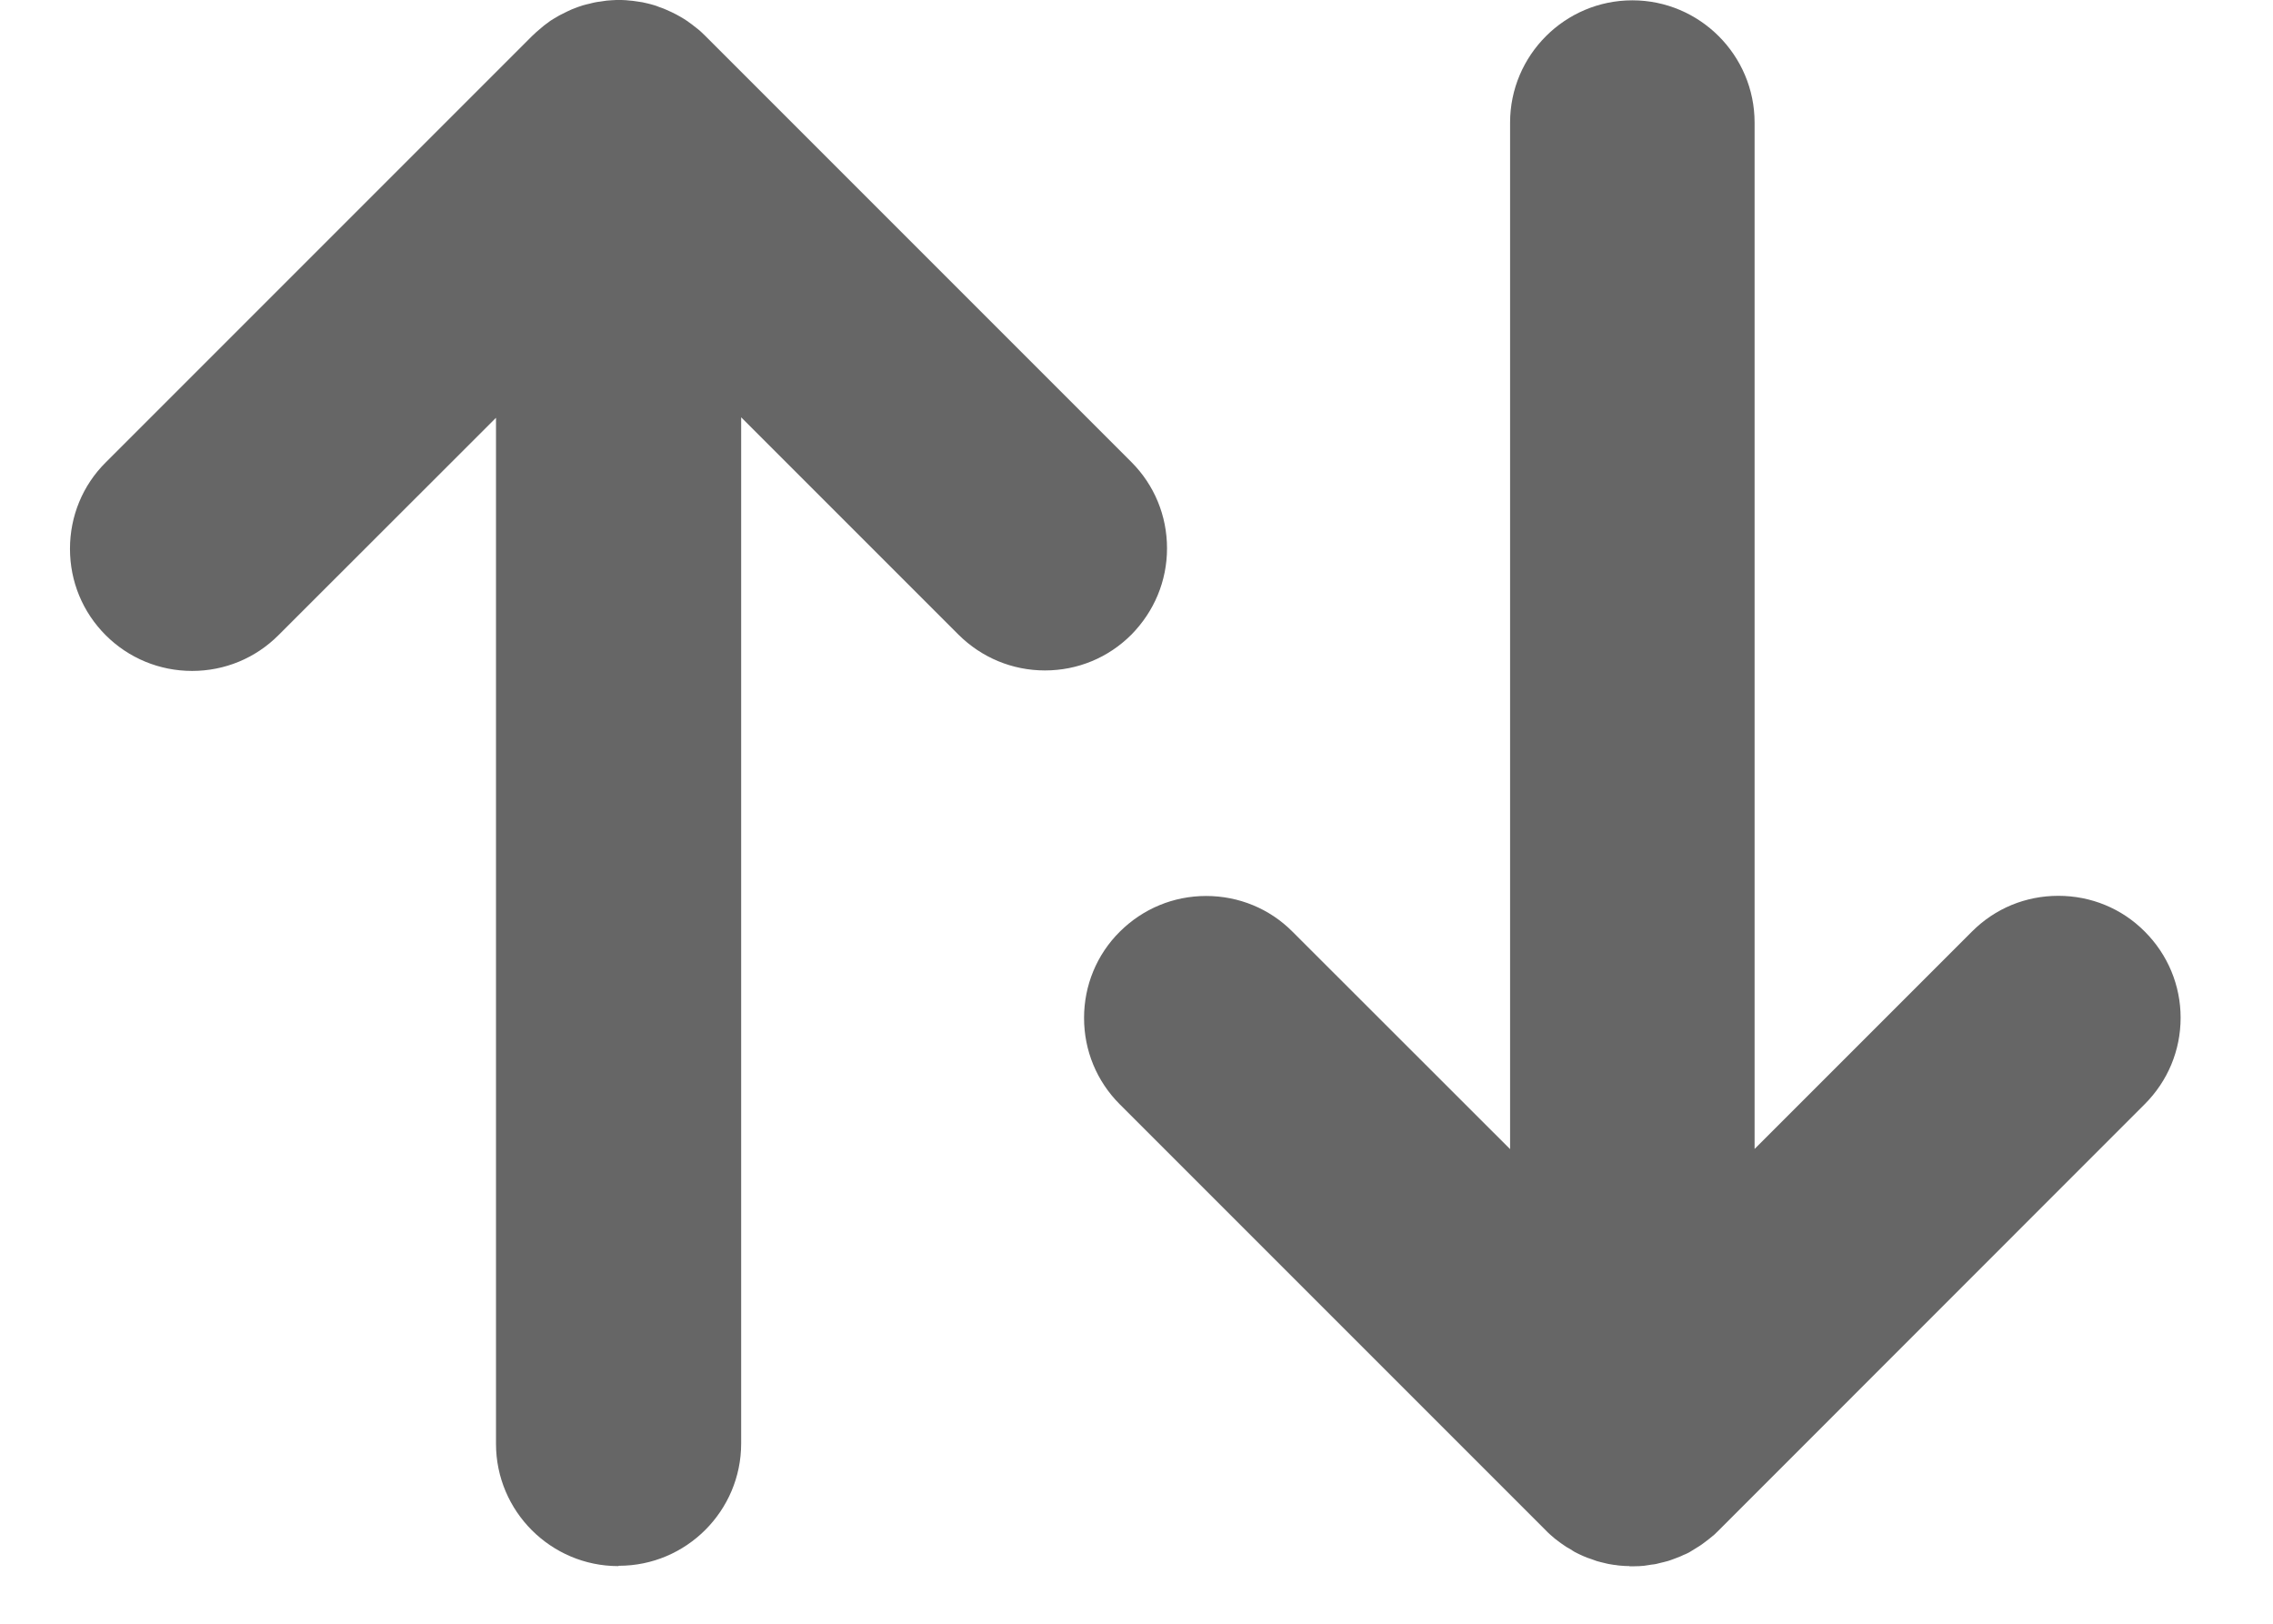
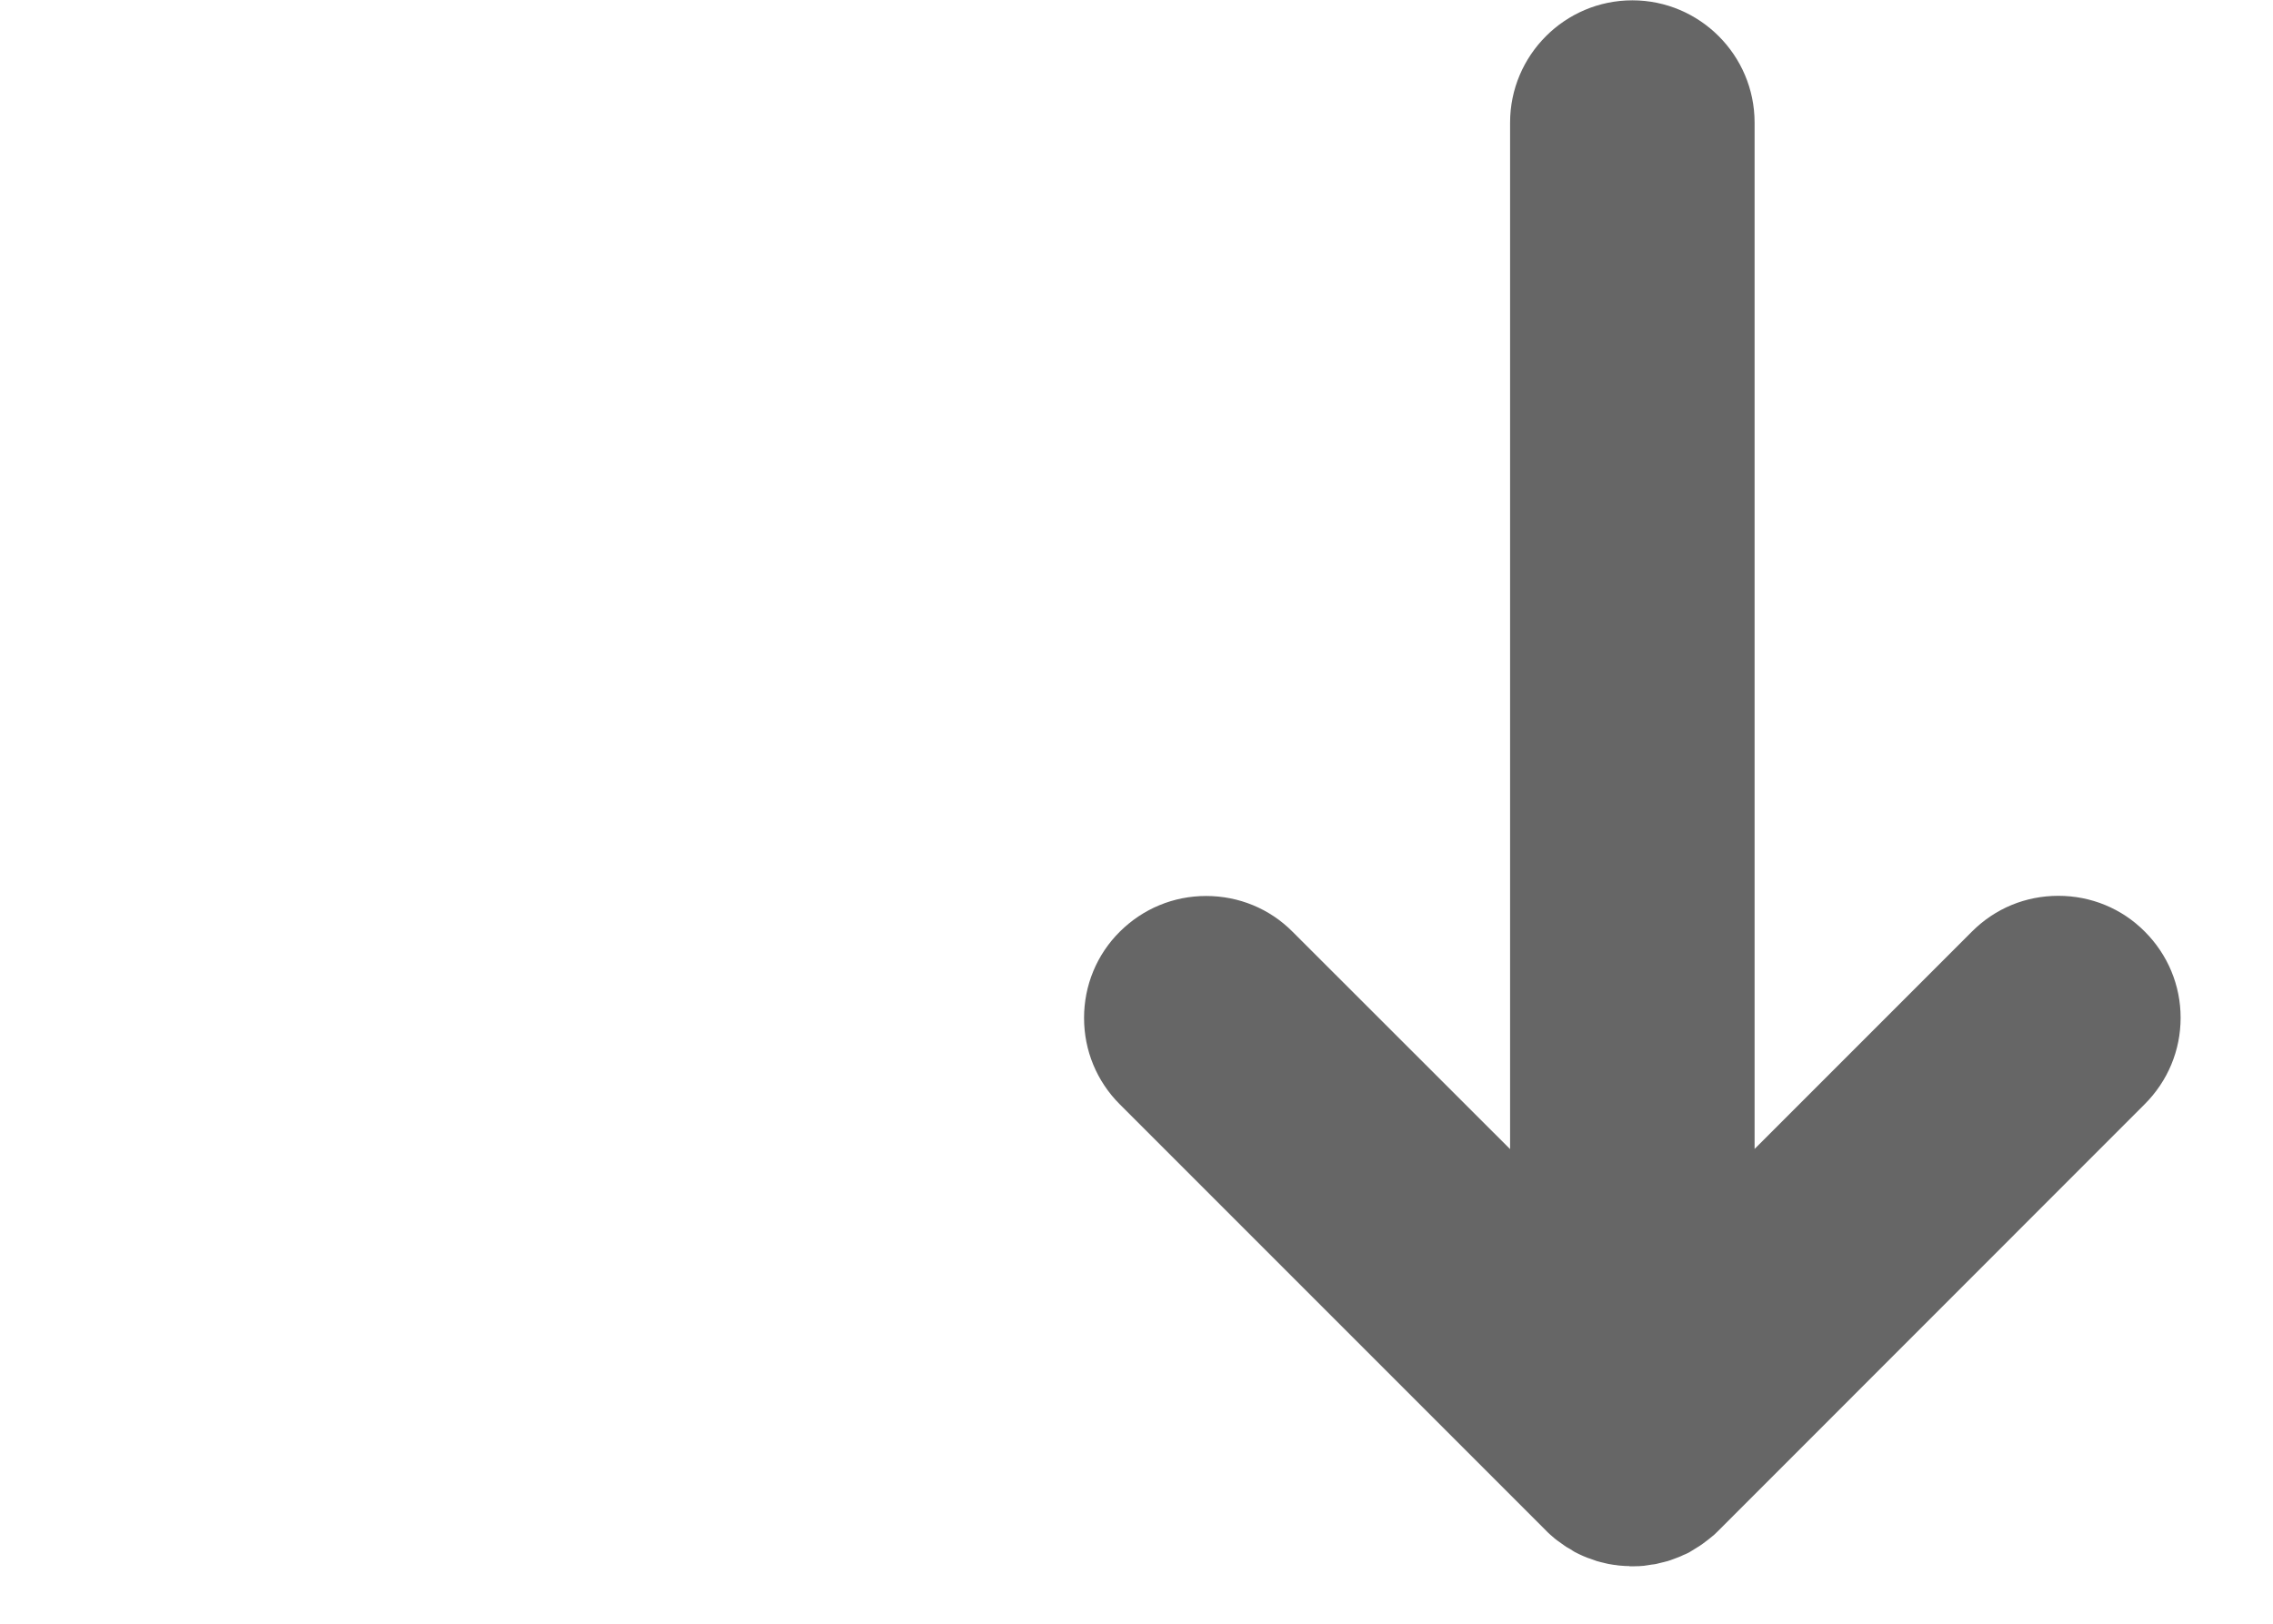
<svg xmlns="http://www.w3.org/2000/svg" width="14" height="10" viewBox="0 0 14 10" fill="none">
-   <path d="M3.808 9.645C3.393 9.645 3.055 9.307 3.055 8.892V2.573L1.715 3.912C1.573 4.054 1.384 4.132 1.183 4.132C0.982 4.132 0.792 4.053 0.651 3.912C0.509 3.77 0.431 3.581 0.431 3.38C0.431 3.179 0.509 2.989 0.651 2.848L3.276 0.223C3.293 0.206 3.313 0.189 3.332 0.173C3.338 0.168 3.345 0.162 3.351 0.157C3.37 0.143 3.38 0.135 3.39 0.128C3.399 0.122 3.407 0.117 3.416 0.112L3.43 0.104C3.439 0.098 3.447 0.094 3.455 0.09C3.464 0.085 3.473 0.081 3.481 0.077L3.493 0.071C3.503 0.066 3.512 0.062 3.521 0.058C3.53 0.054 3.56 0.043 3.56 0.043C3.571 0.039 3.58 0.036 3.59 0.033C3.598 0.03 3.63 0.023 3.63 0.023C3.643 0.02 3.652 0.017 3.663 0.015C3.673 0.013 3.684 0.011 3.695 0.01C3.715 0.007 3.725 0.005 3.735 0.004C3.756 0.002 3.775 0.001 3.795 0H3.828C3.844 0 3.865 0.002 3.884 0.004C3.893 0.004 3.901 0.006 3.91 0.007L3.924 0.009C3.936 0.011 3.946 0.012 3.957 0.014C3.968 0.016 3.978 0.019 3.988 0.021C3.988 0.021 4.021 0.029 4.029 0.032C4.039 0.035 4.048 0.038 4.057 0.042L4.071 0.047C4.082 0.051 4.091 0.054 4.099 0.058C4.108 0.062 4.117 0.066 4.126 0.07L4.137 0.075C4.148 0.08 4.156 0.084 4.165 0.089C4.174 0.094 4.184 0.099 4.192 0.104C4.211 0.115 4.22 0.121 4.229 0.127C4.239 0.134 4.248 0.14 4.257 0.147C4.273 0.159 4.281 0.165 4.288 0.171C4.308 0.186 4.326 0.203 4.343 0.22L6.968 2.845C7.11 2.987 7.188 3.176 7.188 3.377C7.188 3.578 7.109 3.766 6.968 3.909C6.826 4.051 6.637 4.129 6.436 4.129C6.235 4.129 6.046 4.05 5.904 3.909L4.565 2.57V8.89C4.565 9.305 4.227 9.643 3.812 9.643L3.808 9.645Z" fill="#666666" />
-   <path d="M10.037 9.645C10.019 9.645 9.999 9.644 9.979 9.642C9.971 9.642 9.963 9.64 9.955 9.639L9.938 9.637C9.926 9.635 9.917 9.634 9.908 9.632C9.897 9.63 9.887 9.627 9.878 9.625C9.878 9.625 9.843 9.617 9.835 9.614C9.826 9.611 9.793 9.599 9.793 9.599C9.783 9.596 9.775 9.593 9.766 9.589C9.757 9.586 9.747 9.581 9.738 9.577L9.725 9.571C9.716 9.567 9.708 9.563 9.699 9.558C9.69 9.553 9.682 9.547 9.674 9.542L9.662 9.535C9.652 9.53 9.644 9.525 9.636 9.519C9.625 9.512 9.616 9.505 9.606 9.498C9.591 9.487 9.584 9.482 9.577 9.476C9.558 9.46 9.538 9.443 9.521 9.425L6.897 6.801C6.755 6.659 6.677 6.47 6.677 6.269C6.677 6.069 6.755 5.879 6.897 5.738C7.04 5.596 7.228 5.518 7.429 5.518C7.63 5.518 7.82 5.596 7.961 5.738L9.301 7.077V0.755C9.301 0.34 9.639 0.002 10.054 0.002C10.469 0.002 10.807 0.34 10.807 0.755V7.076L12.146 5.737C12.289 5.594 12.477 5.517 12.678 5.517C12.879 5.517 13.069 5.595 13.21 5.737C13.352 5.879 13.431 6.068 13.431 6.268C13.431 6.469 13.352 6.658 13.21 6.8L10.586 9.425C10.569 9.443 10.55 9.46 10.53 9.475C10.524 9.48 10.518 9.484 10.512 9.489C10.492 9.504 10.482 9.512 10.471 9.519C10.463 9.524 10.455 9.529 10.447 9.534L10.434 9.542C10.425 9.548 10.416 9.553 10.408 9.558C10.398 9.564 10.389 9.568 10.38 9.572L10.37 9.576C10.359 9.581 10.35 9.586 10.341 9.589C10.331 9.593 10.322 9.596 10.312 9.6C10.293 9.607 10.283 9.611 10.272 9.614C10.262 9.617 10.254 9.619 10.245 9.621L10.232 9.624C10.22 9.627 10.21 9.63 10.2 9.632C10.19 9.634 10.181 9.635 10.171 9.636L10.153 9.639C10.144 9.64 10.135 9.642 10.126 9.643C10.107 9.645 10.088 9.646 10.067 9.646H10.052H10.036L10.037 9.645Z" fill="#666666" />
+   <path d="M10.037 9.645C10.019 9.645 9.999 9.644 9.979 9.642C9.971 9.642 9.963 9.64 9.955 9.639L9.938 9.637C9.926 9.635 9.917 9.634 9.908 9.632C9.897 9.63 9.887 9.627 9.878 9.625C9.878 9.625 9.843 9.617 9.835 9.614C9.826 9.611 9.793 9.599 9.793 9.599C9.783 9.596 9.775 9.593 9.766 9.589C9.757 9.586 9.747 9.581 9.738 9.577L9.725 9.571C9.716 9.567 9.708 9.563 9.699 9.558C9.69 9.553 9.682 9.547 9.674 9.542L9.662 9.535C9.652 9.53 9.644 9.525 9.636 9.519C9.591 9.487 9.584 9.482 9.577 9.476C9.558 9.46 9.538 9.443 9.521 9.425L6.897 6.801C6.755 6.659 6.677 6.47 6.677 6.269C6.677 6.069 6.755 5.879 6.897 5.738C7.04 5.596 7.228 5.518 7.429 5.518C7.63 5.518 7.82 5.596 7.961 5.738L9.301 7.077V0.755C9.301 0.34 9.639 0.002 10.054 0.002C10.469 0.002 10.807 0.34 10.807 0.755V7.076L12.146 5.737C12.289 5.594 12.477 5.517 12.678 5.517C12.879 5.517 13.069 5.595 13.21 5.737C13.352 5.879 13.431 6.068 13.431 6.268C13.431 6.469 13.352 6.658 13.21 6.8L10.586 9.425C10.569 9.443 10.55 9.46 10.53 9.475C10.524 9.48 10.518 9.484 10.512 9.489C10.492 9.504 10.482 9.512 10.471 9.519C10.463 9.524 10.455 9.529 10.447 9.534L10.434 9.542C10.425 9.548 10.416 9.553 10.408 9.558C10.398 9.564 10.389 9.568 10.38 9.572L10.37 9.576C10.359 9.581 10.35 9.586 10.341 9.589C10.331 9.593 10.322 9.596 10.312 9.6C10.293 9.607 10.283 9.611 10.272 9.614C10.262 9.617 10.254 9.619 10.245 9.621L10.232 9.624C10.22 9.627 10.21 9.63 10.2 9.632C10.19 9.634 10.181 9.635 10.171 9.636L10.153 9.639C10.144 9.64 10.135 9.642 10.126 9.643C10.107 9.645 10.088 9.646 10.067 9.646H10.052H10.036L10.037 9.645Z" fill="#666666" />
</svg>